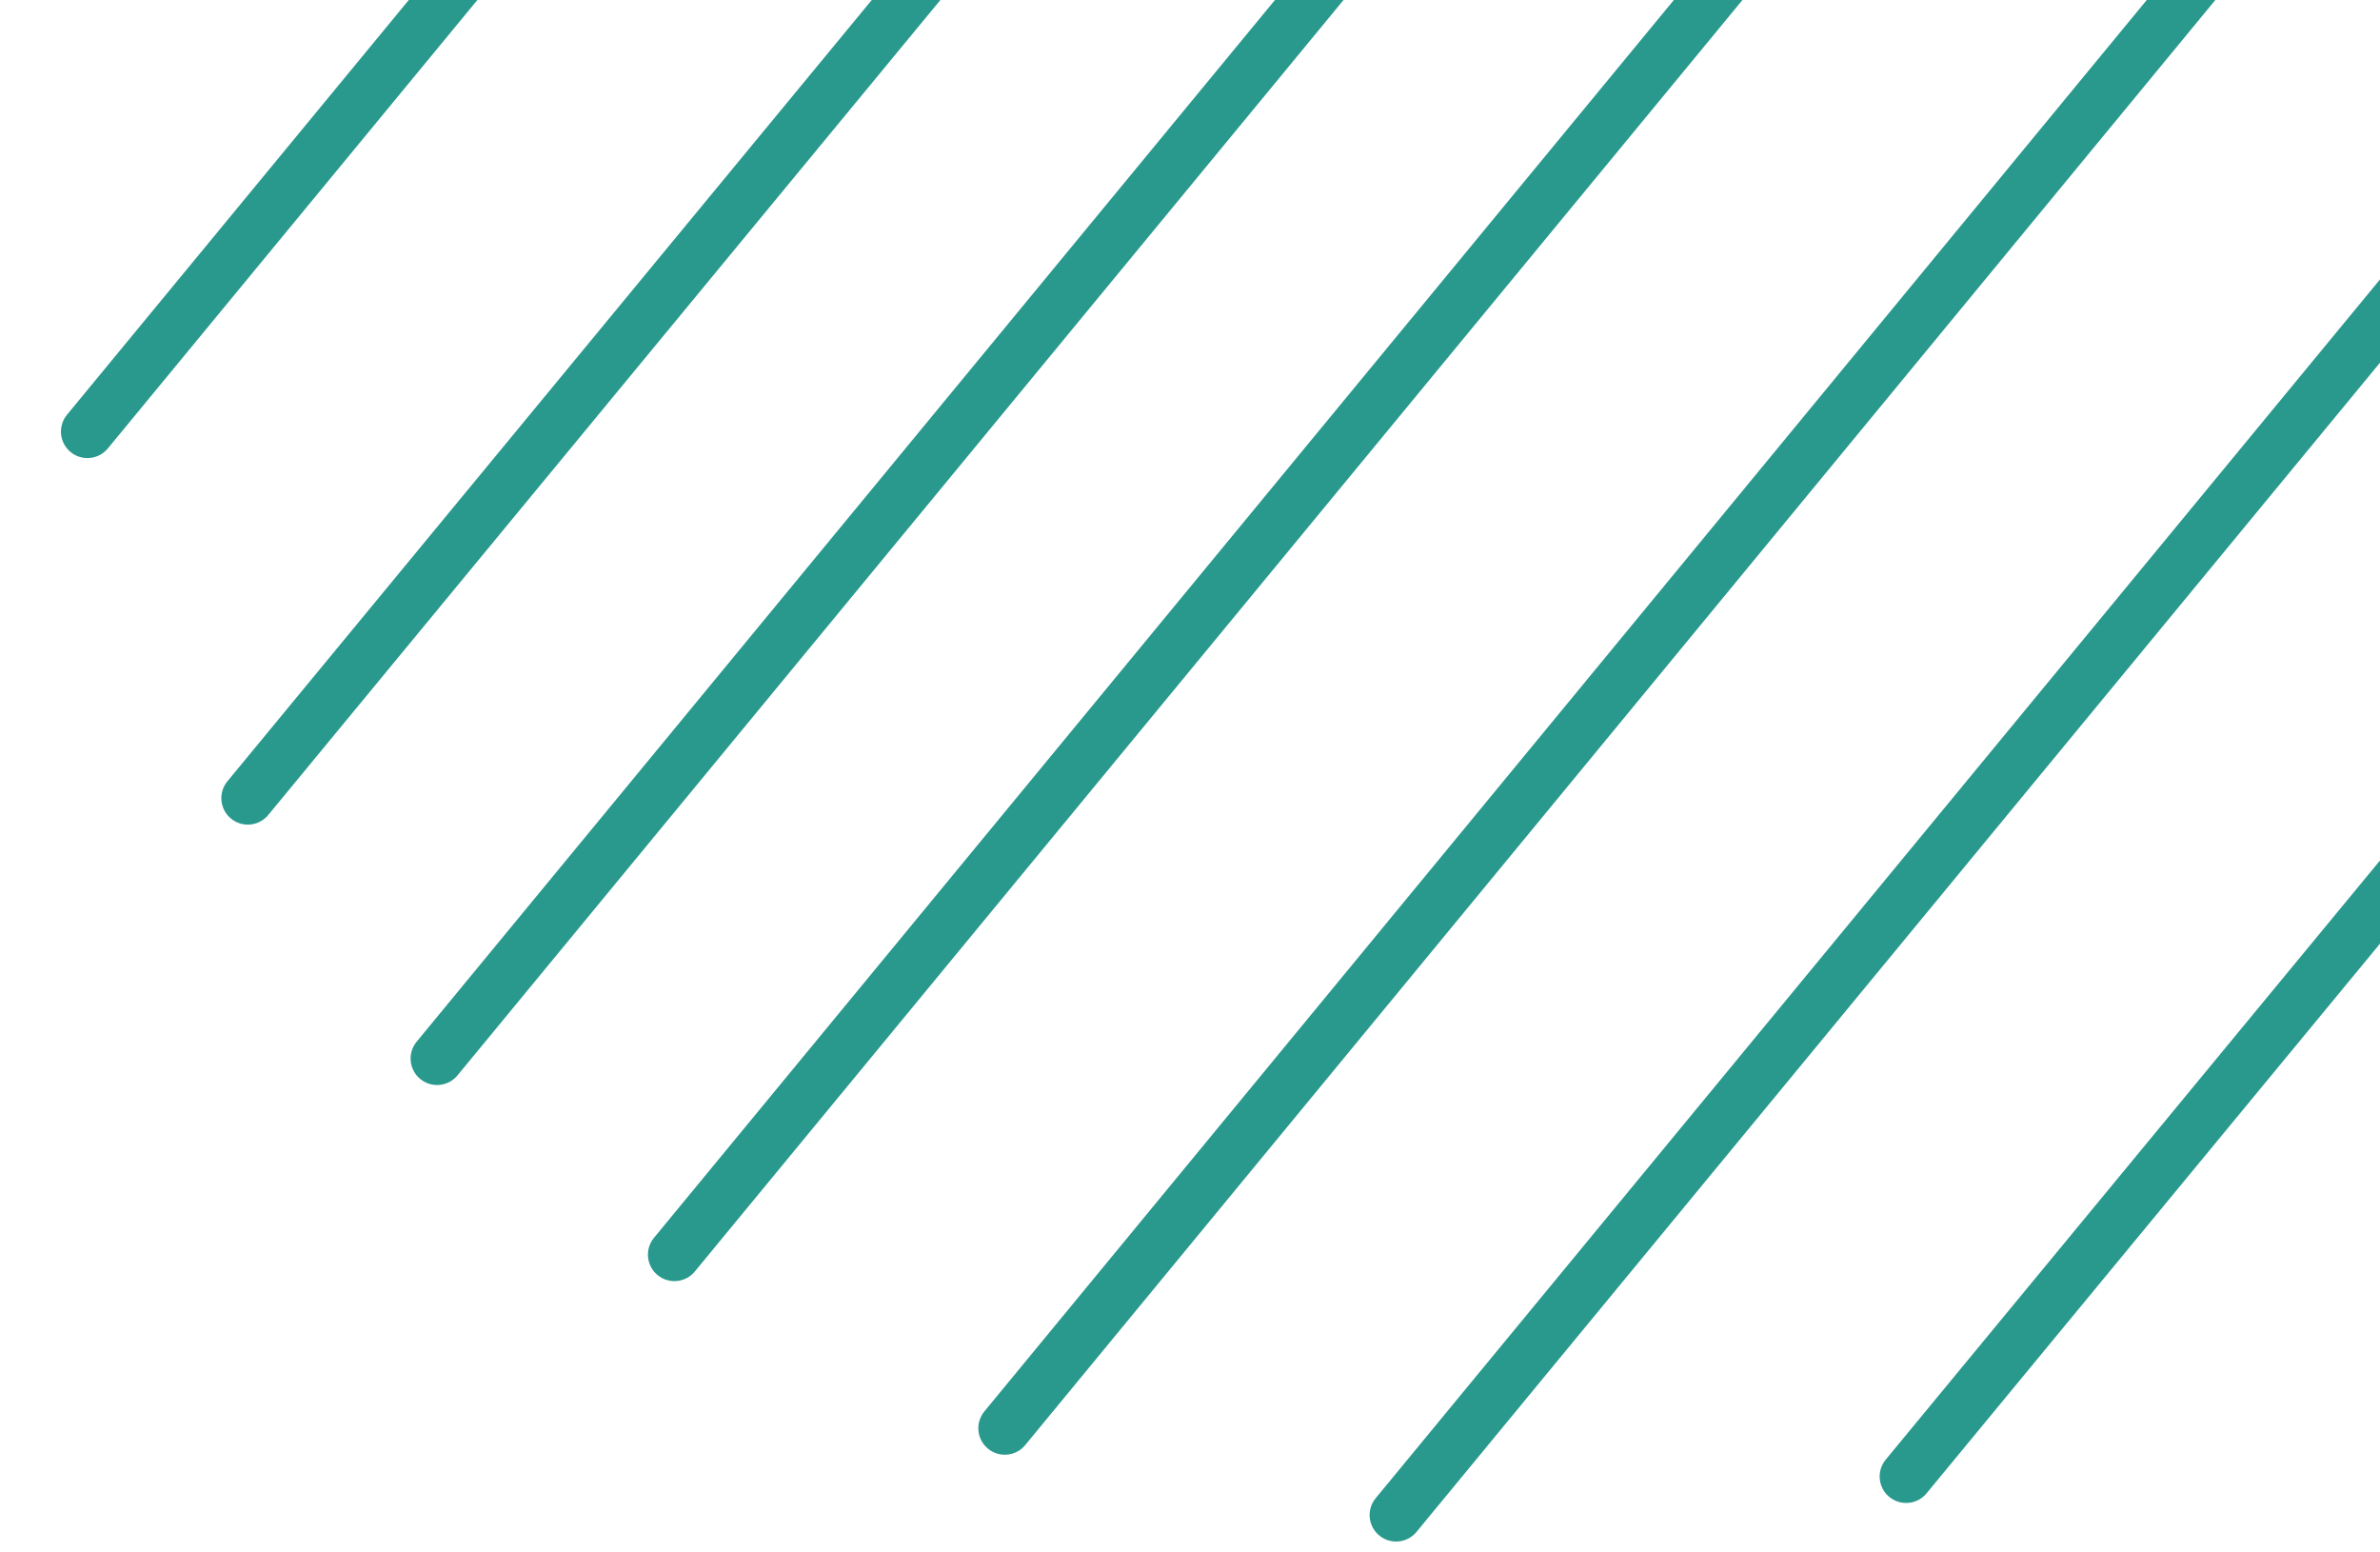
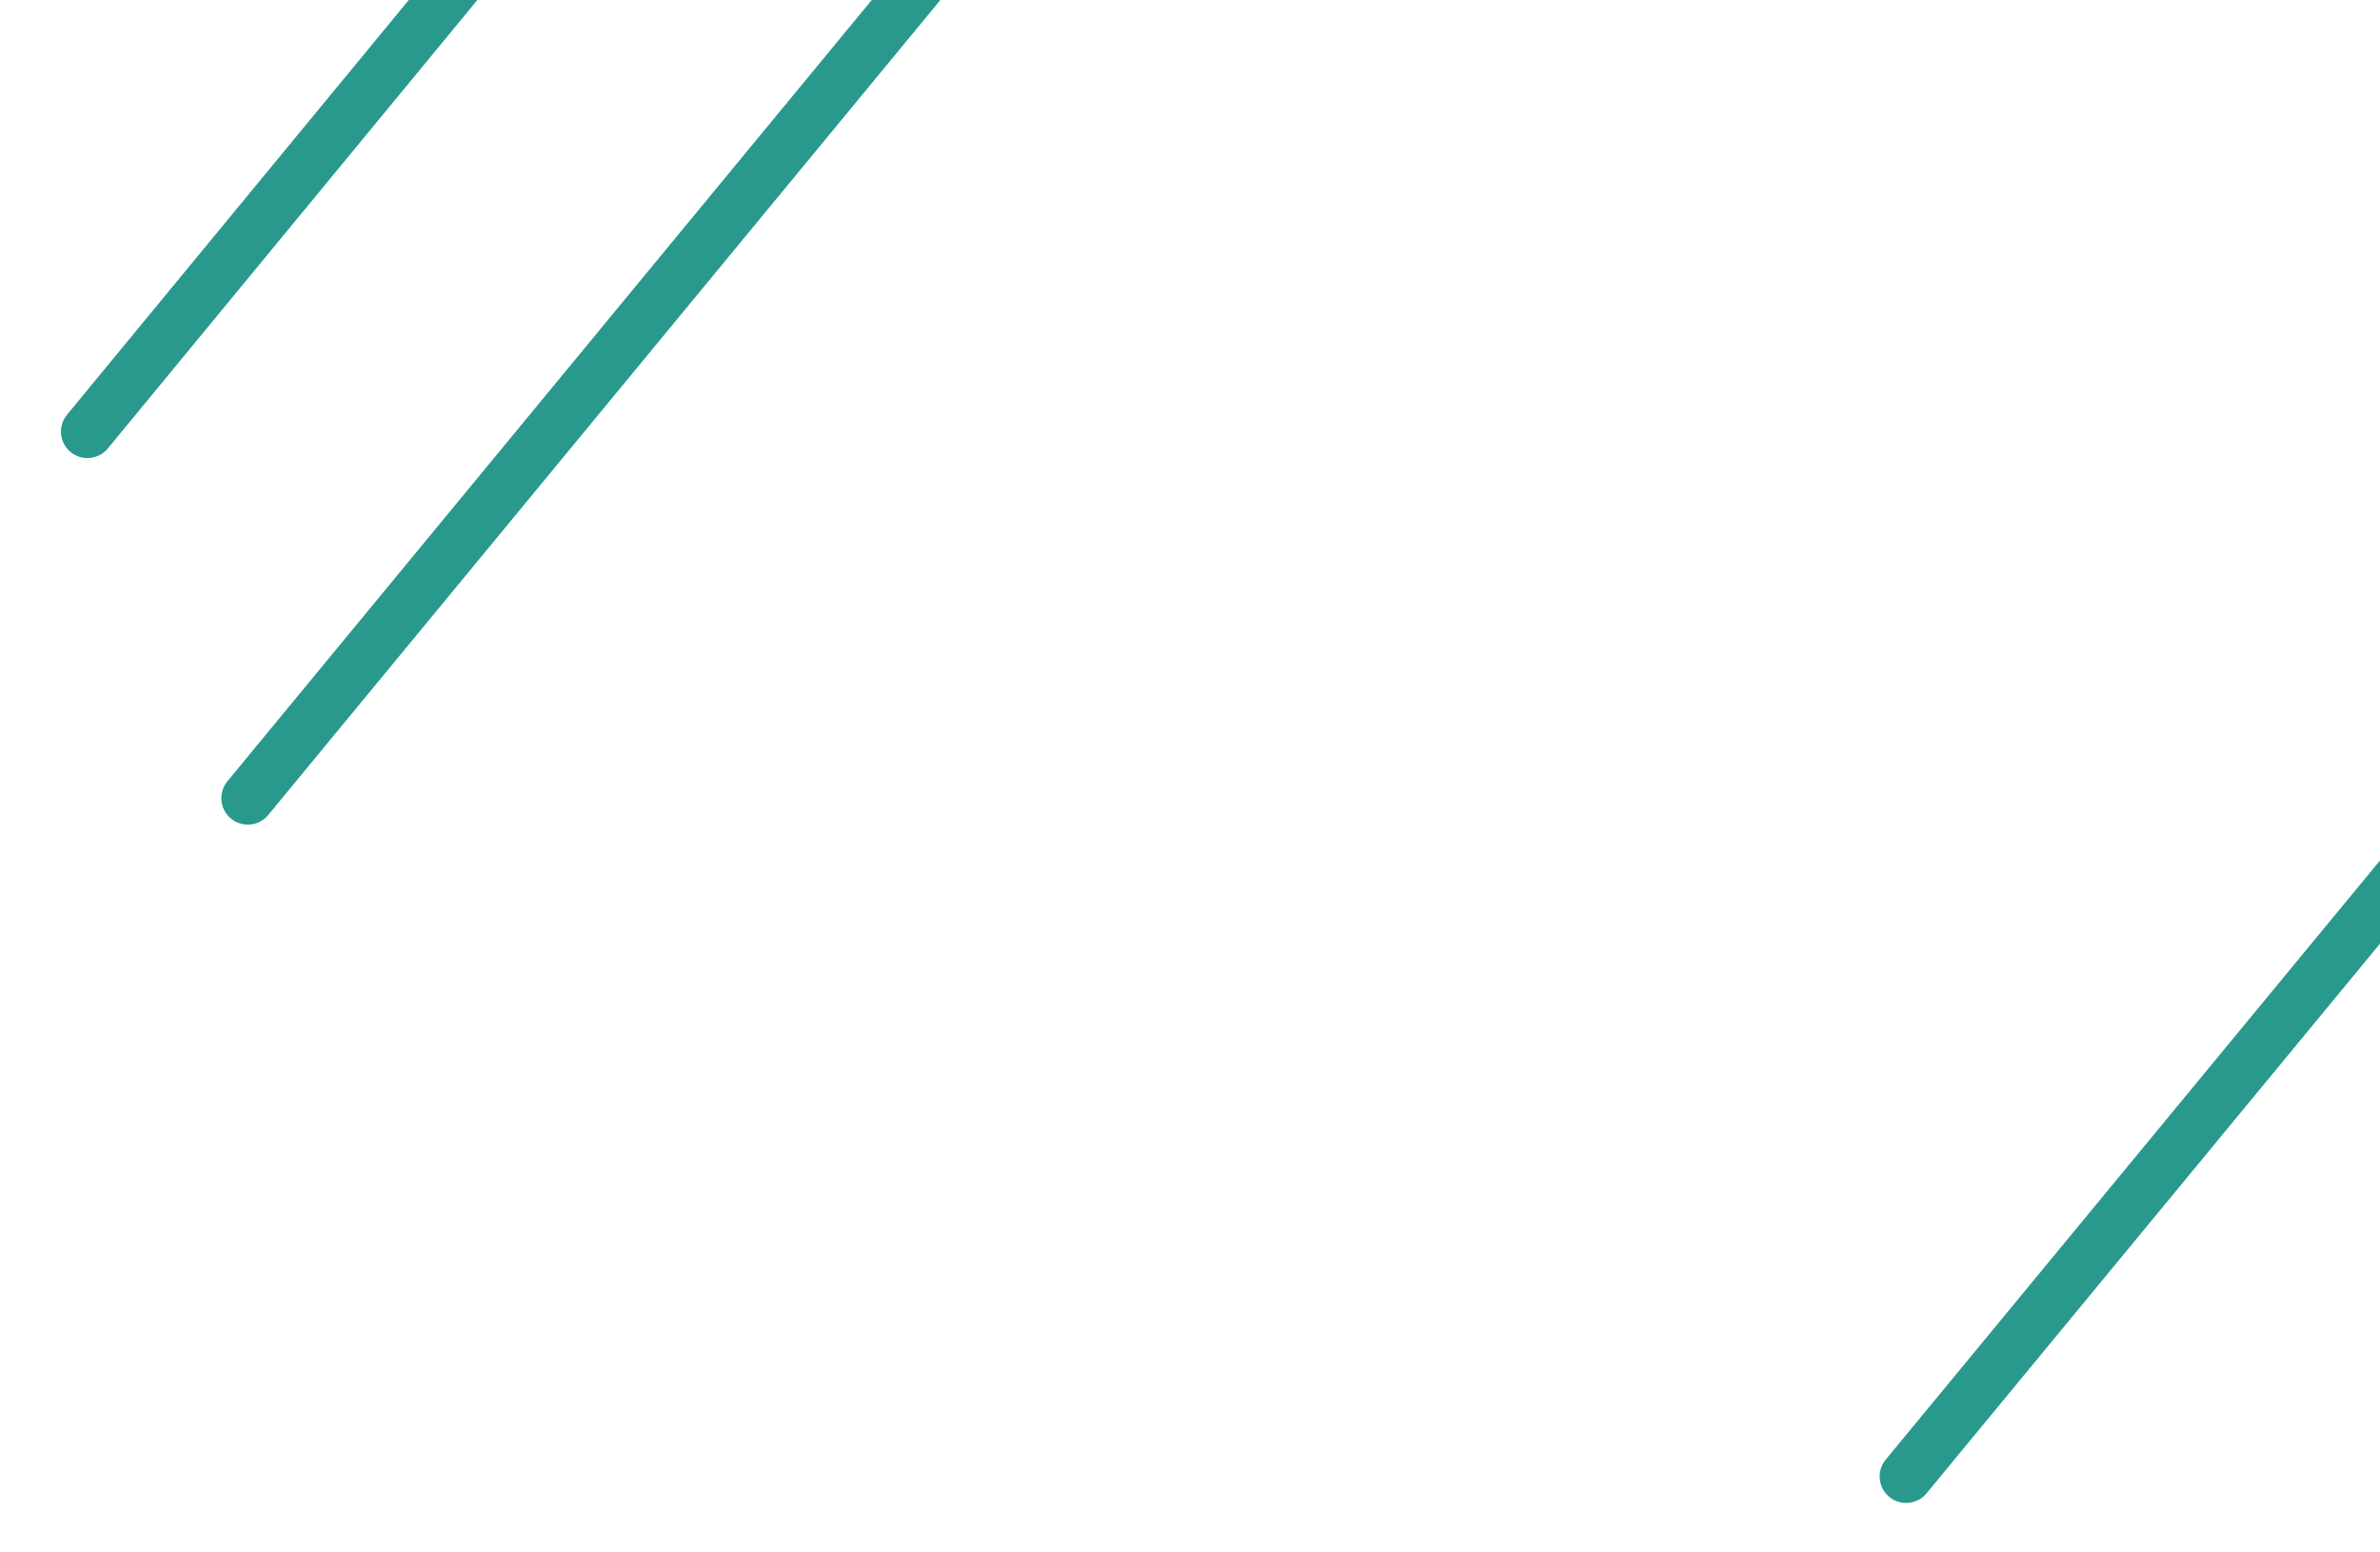
<svg xmlns="http://www.w3.org/2000/svg" width="181" height="118" viewBox="0 0 181 118" fill="none">
  <path d="M144.962 112.27L233.513 4.948" stroke="#29998E" stroke-width="4.026" stroke-miterlimit="10" stroke-linecap="round" />
-   <path d="M106.173 115.203L228.876 -33.678" stroke="#29998E" stroke-width="4.026" stroke-miterlimit="10" stroke-linecap="round" />
-   <path d="M76.415 108.602L217.169 -62.281" stroke="#29998E" stroke-width="4.026" stroke-miterlimit="10" stroke-linecap="round" />
  <path d="M6.648 32.818L129.351 -116.062" stroke="#29998E" stroke-width="4.026" stroke-miterlimit="10" stroke-linecap="round" />
  <path d="M18.846 60.69L159.601 -109.949" stroke="#29998E" stroke-width="4.026" stroke-miterlimit="10" stroke-linecap="round" />
-   <path d="M51.288 95.402L199.36 -84.281" stroke="#29998E" stroke-width="4.026" stroke-miterlimit="10" stroke-linecap="round" />
-   <path d="M33.239 80.49L181.312 -99.194" stroke="#29998E" stroke-width="4.026" stroke-miterlimit="10" stroke-linecap="round" />
</svg>